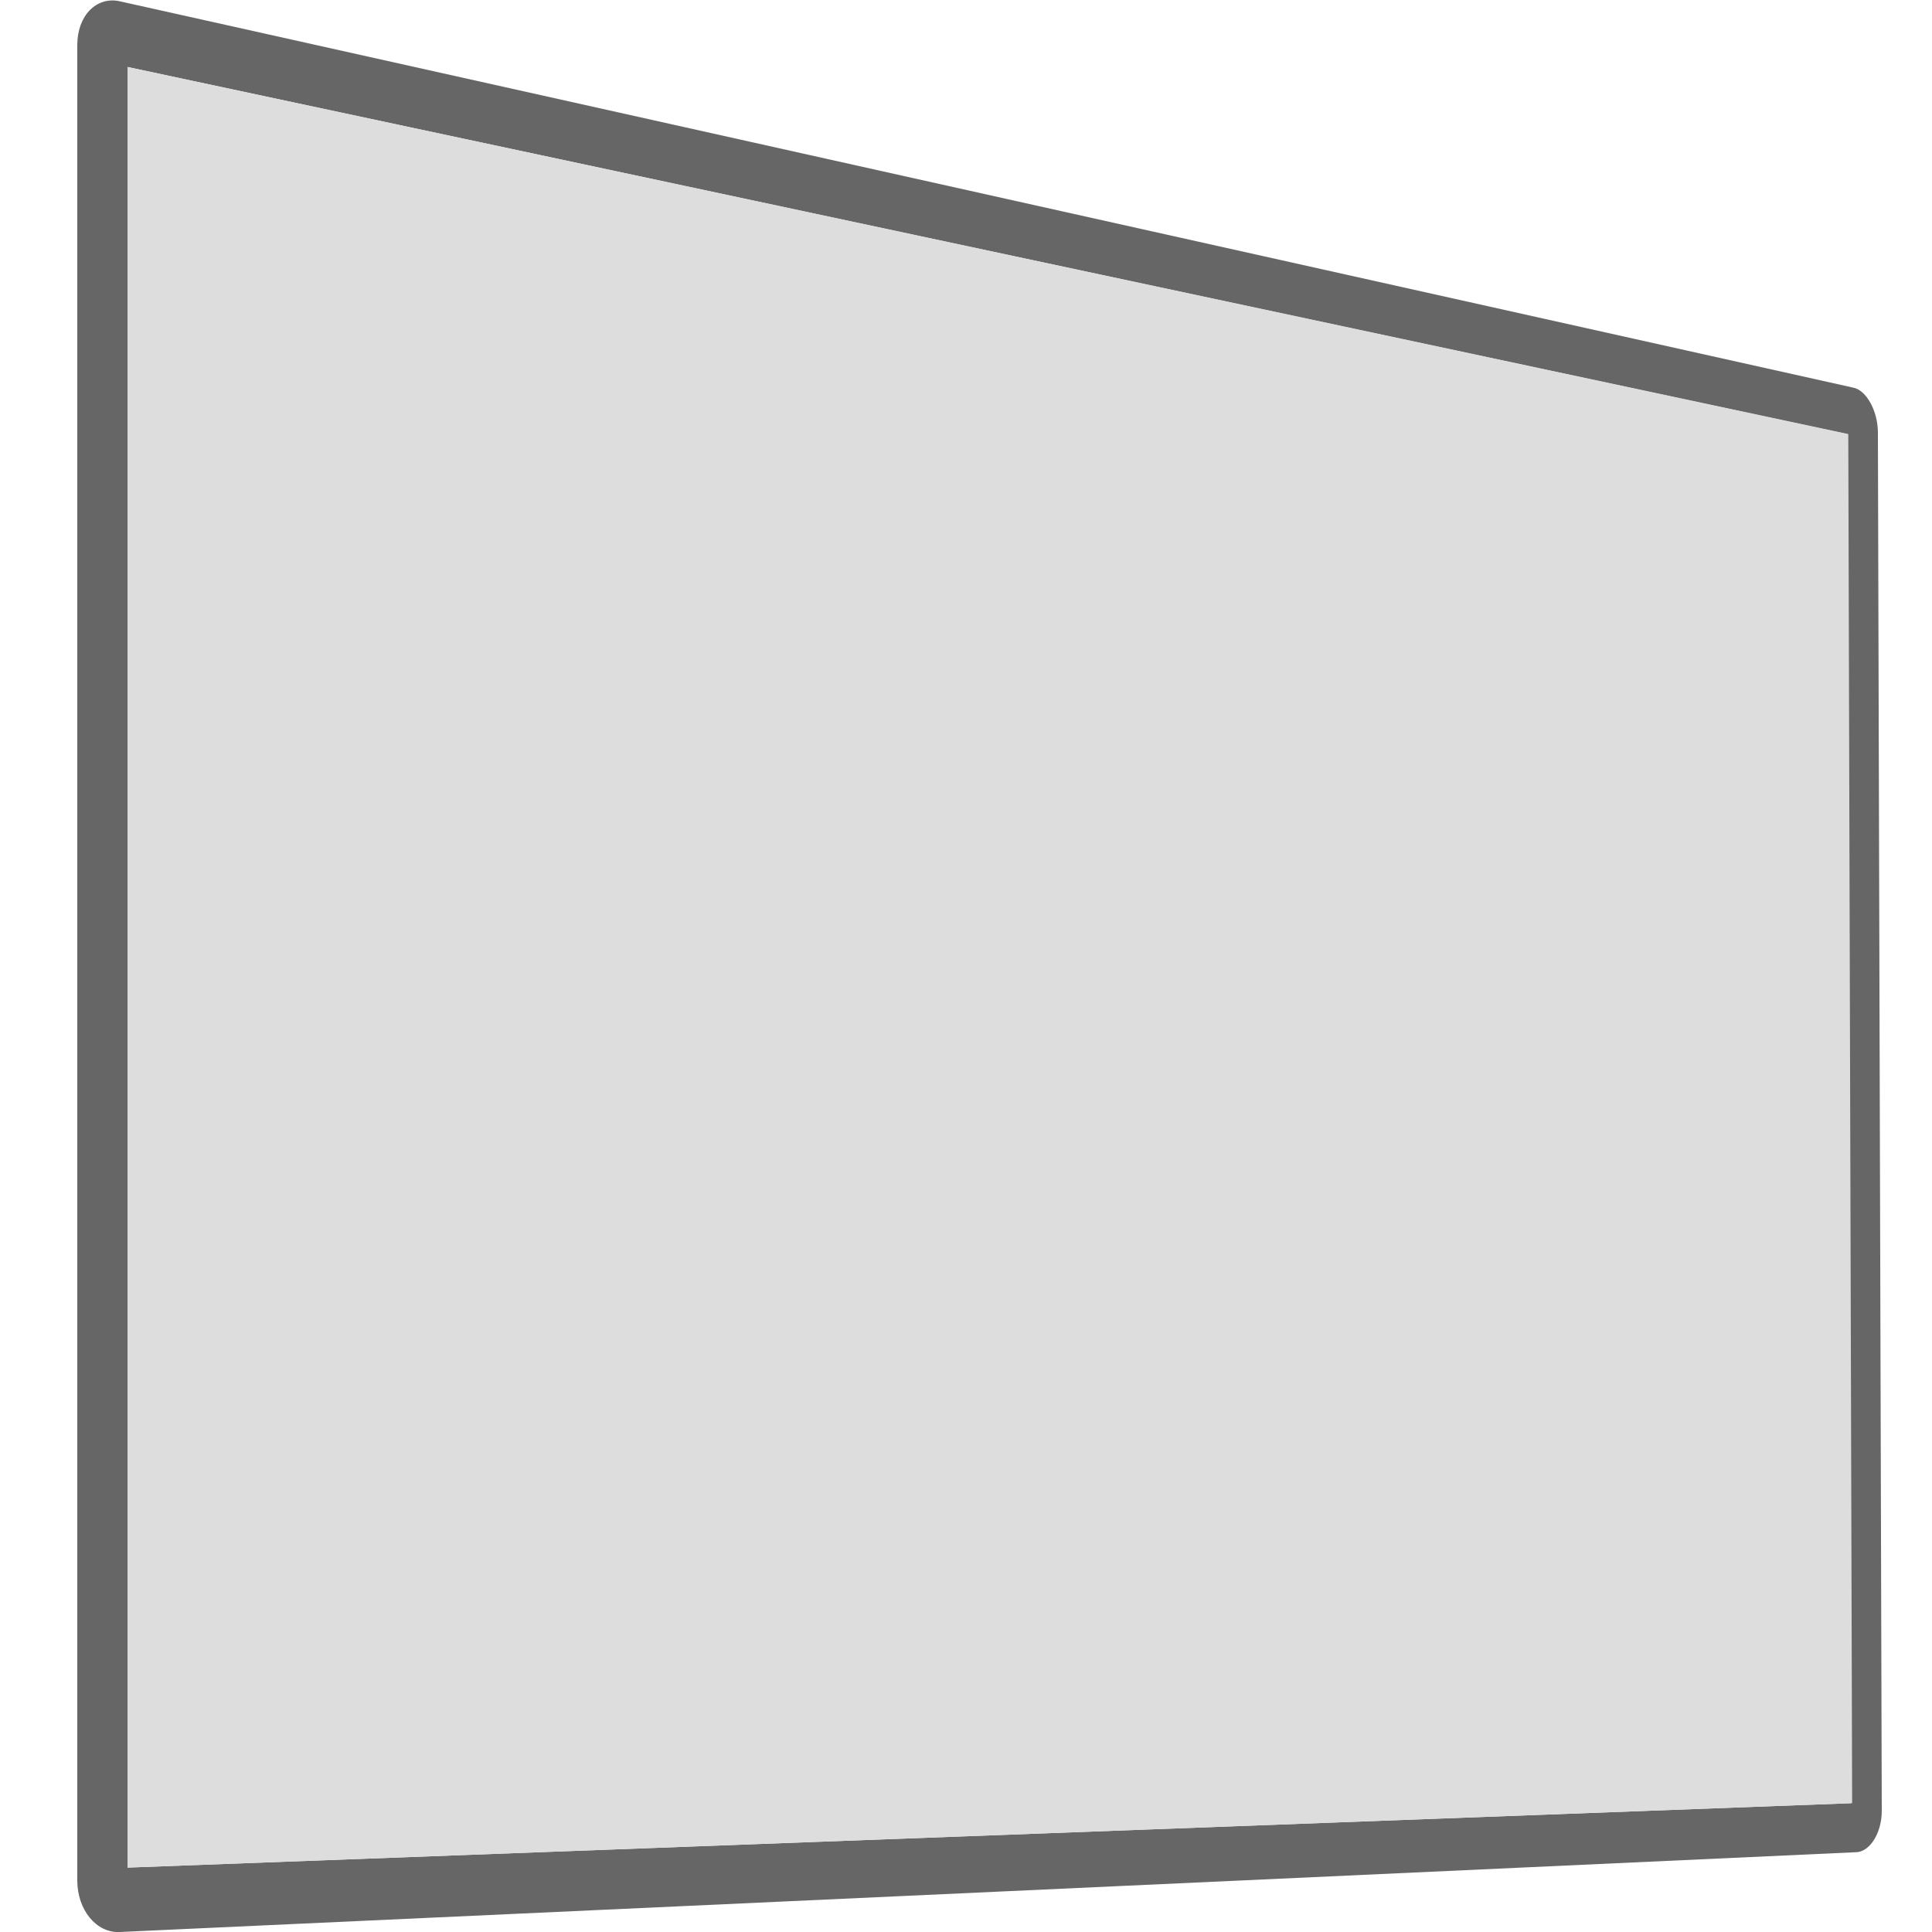
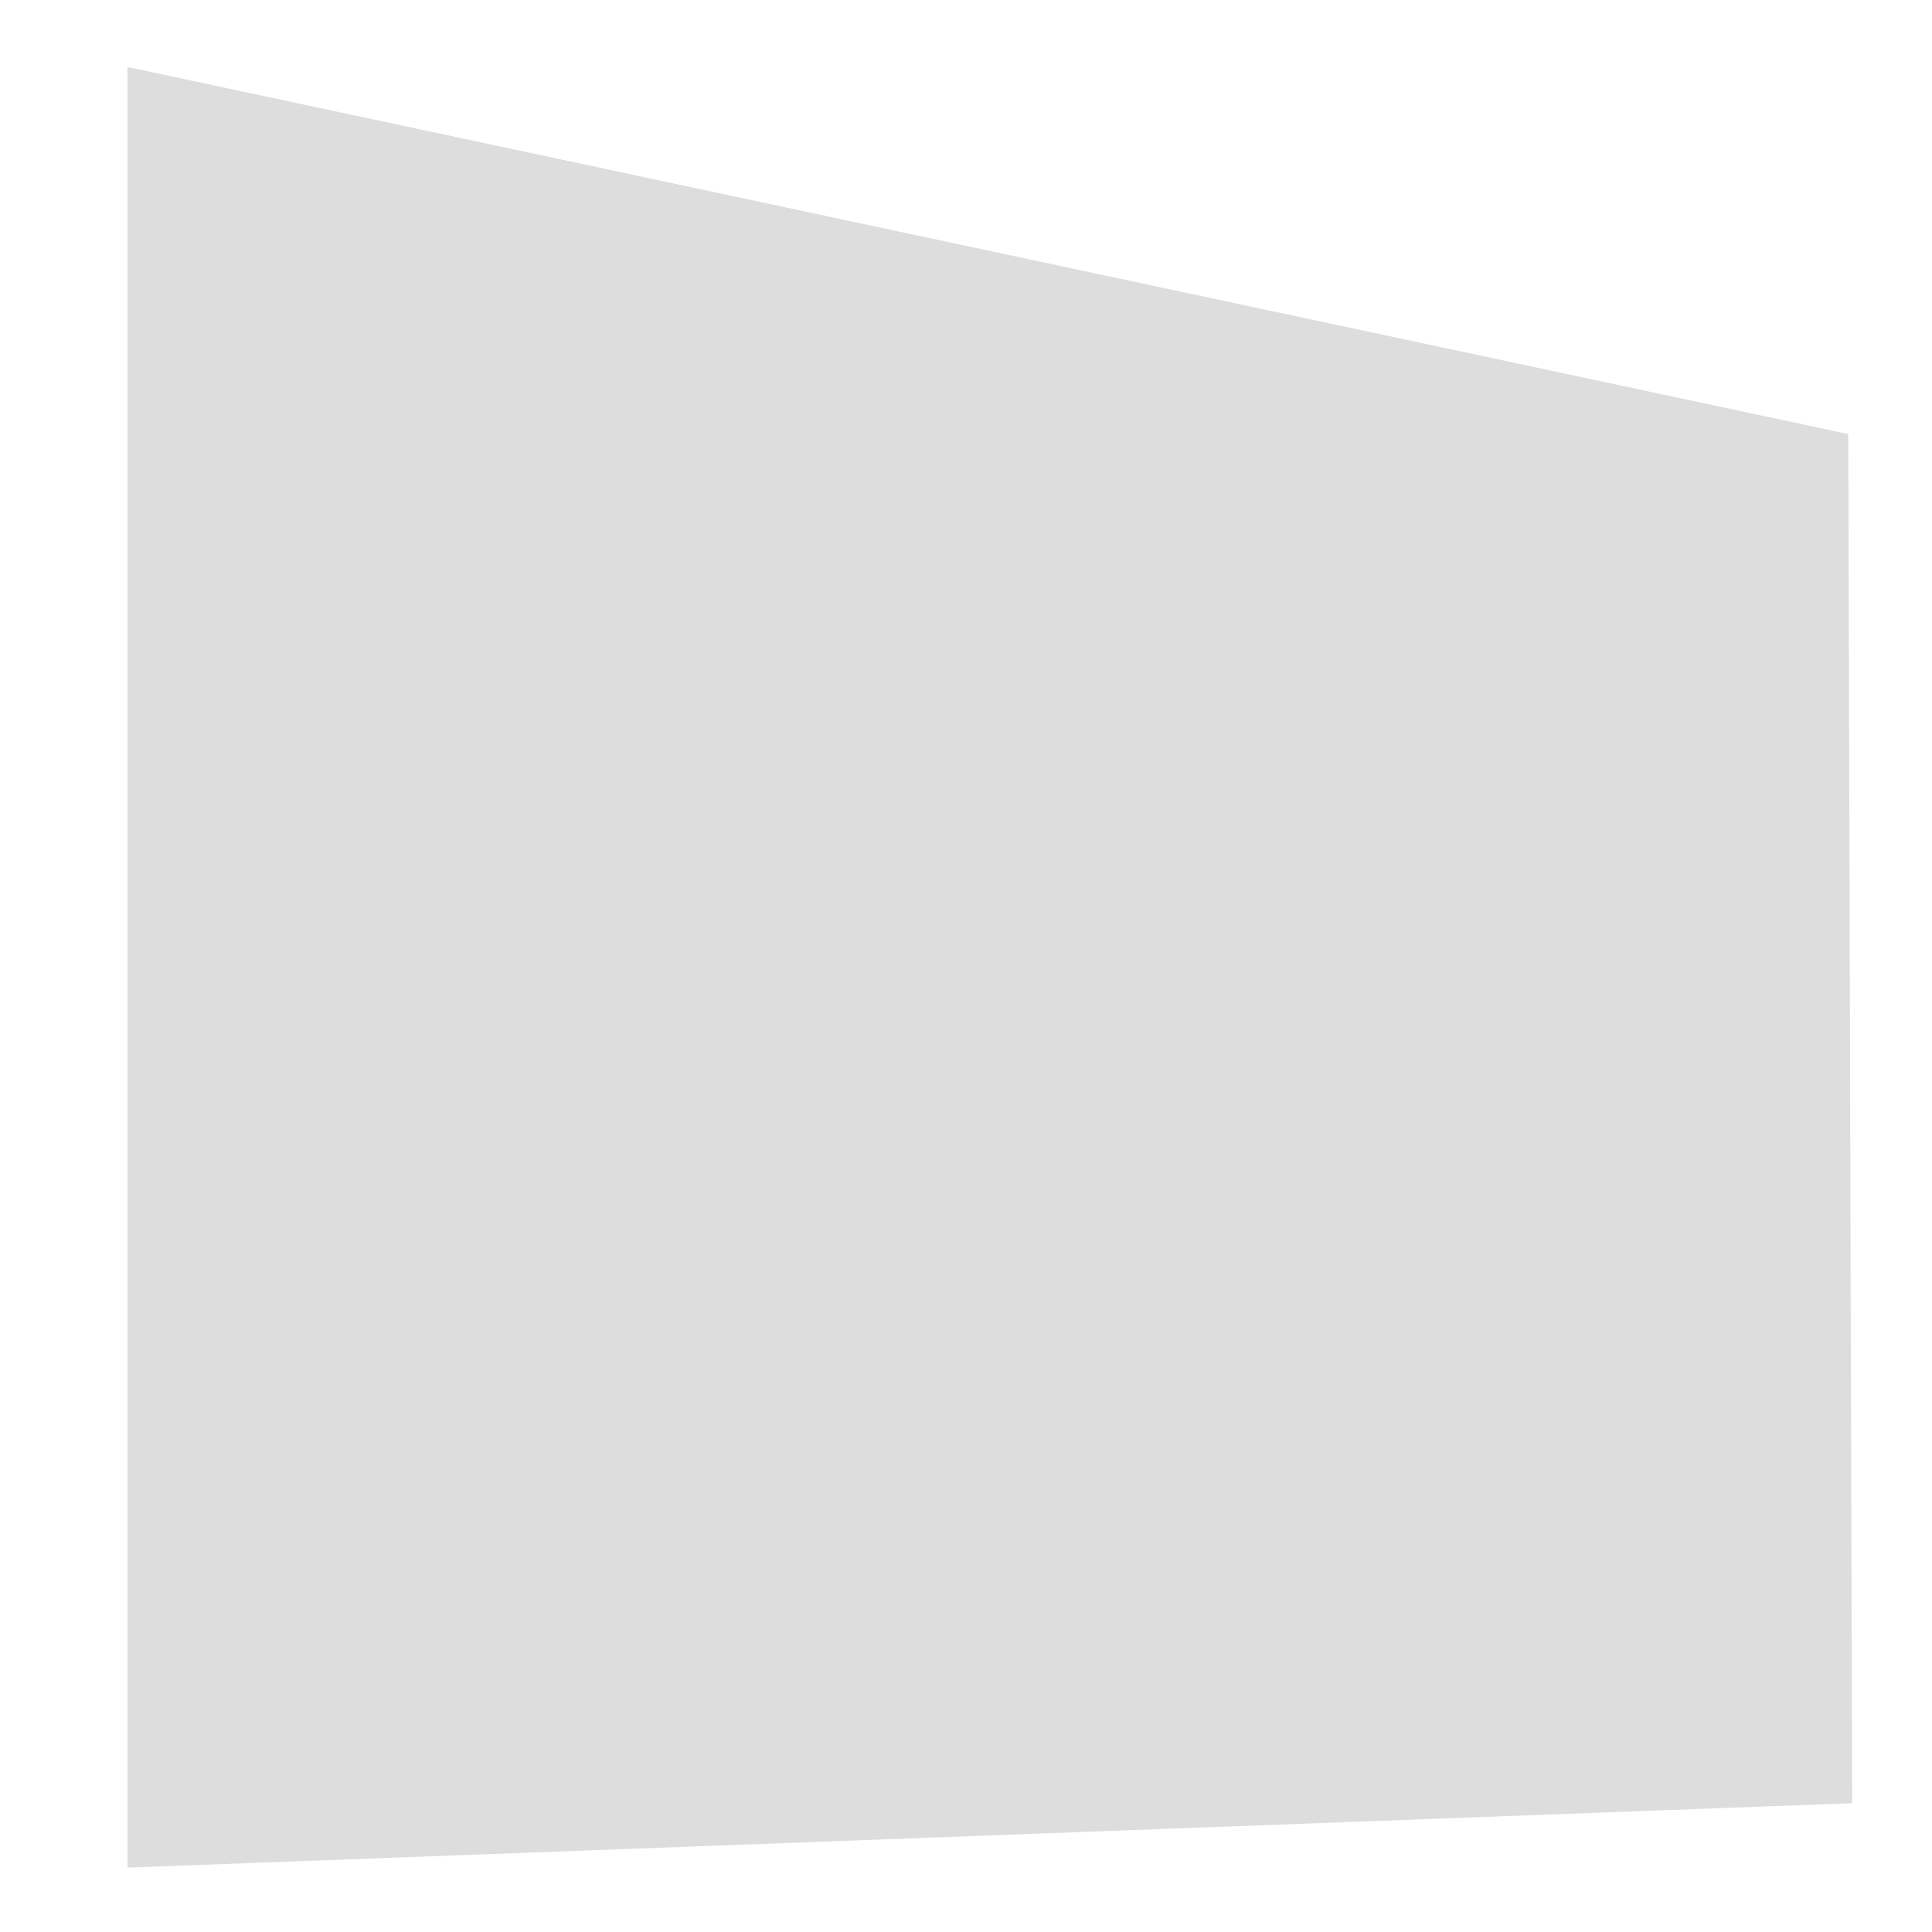
<svg xmlns="http://www.w3.org/2000/svg" version="1.1" id="Livello_1" x="0px" y="0px" viewBox="0 0 150 150" style="enable-background:new 0 0 150 150;" xml:space="preserve">
  <style type="text/css">
	.st0{fill:#666666;}
	.st1{fill:#DDDDDD;}
</style>
  <g>
-     <path class="st0" d="M144.2,143.8L9.3,150c-1.8,0.1-3.3-1.7-3.3-4V3.5c0-2.3,1.5-3.8,3.3-3.4l134.6,30c1,0.2,1.9,1.8,1.9,3.5   l0.3,107C146.1,142.3,145.2,143.7,144.2,143.8z M9.9,145l133.8-5l-0.3-106.3L9.9,5.2V145z" />
    <polygon class="st1" points="9.9,145 143.8,140 143.5,33.7 9.9,5.2  " />
  </g>
</svg>